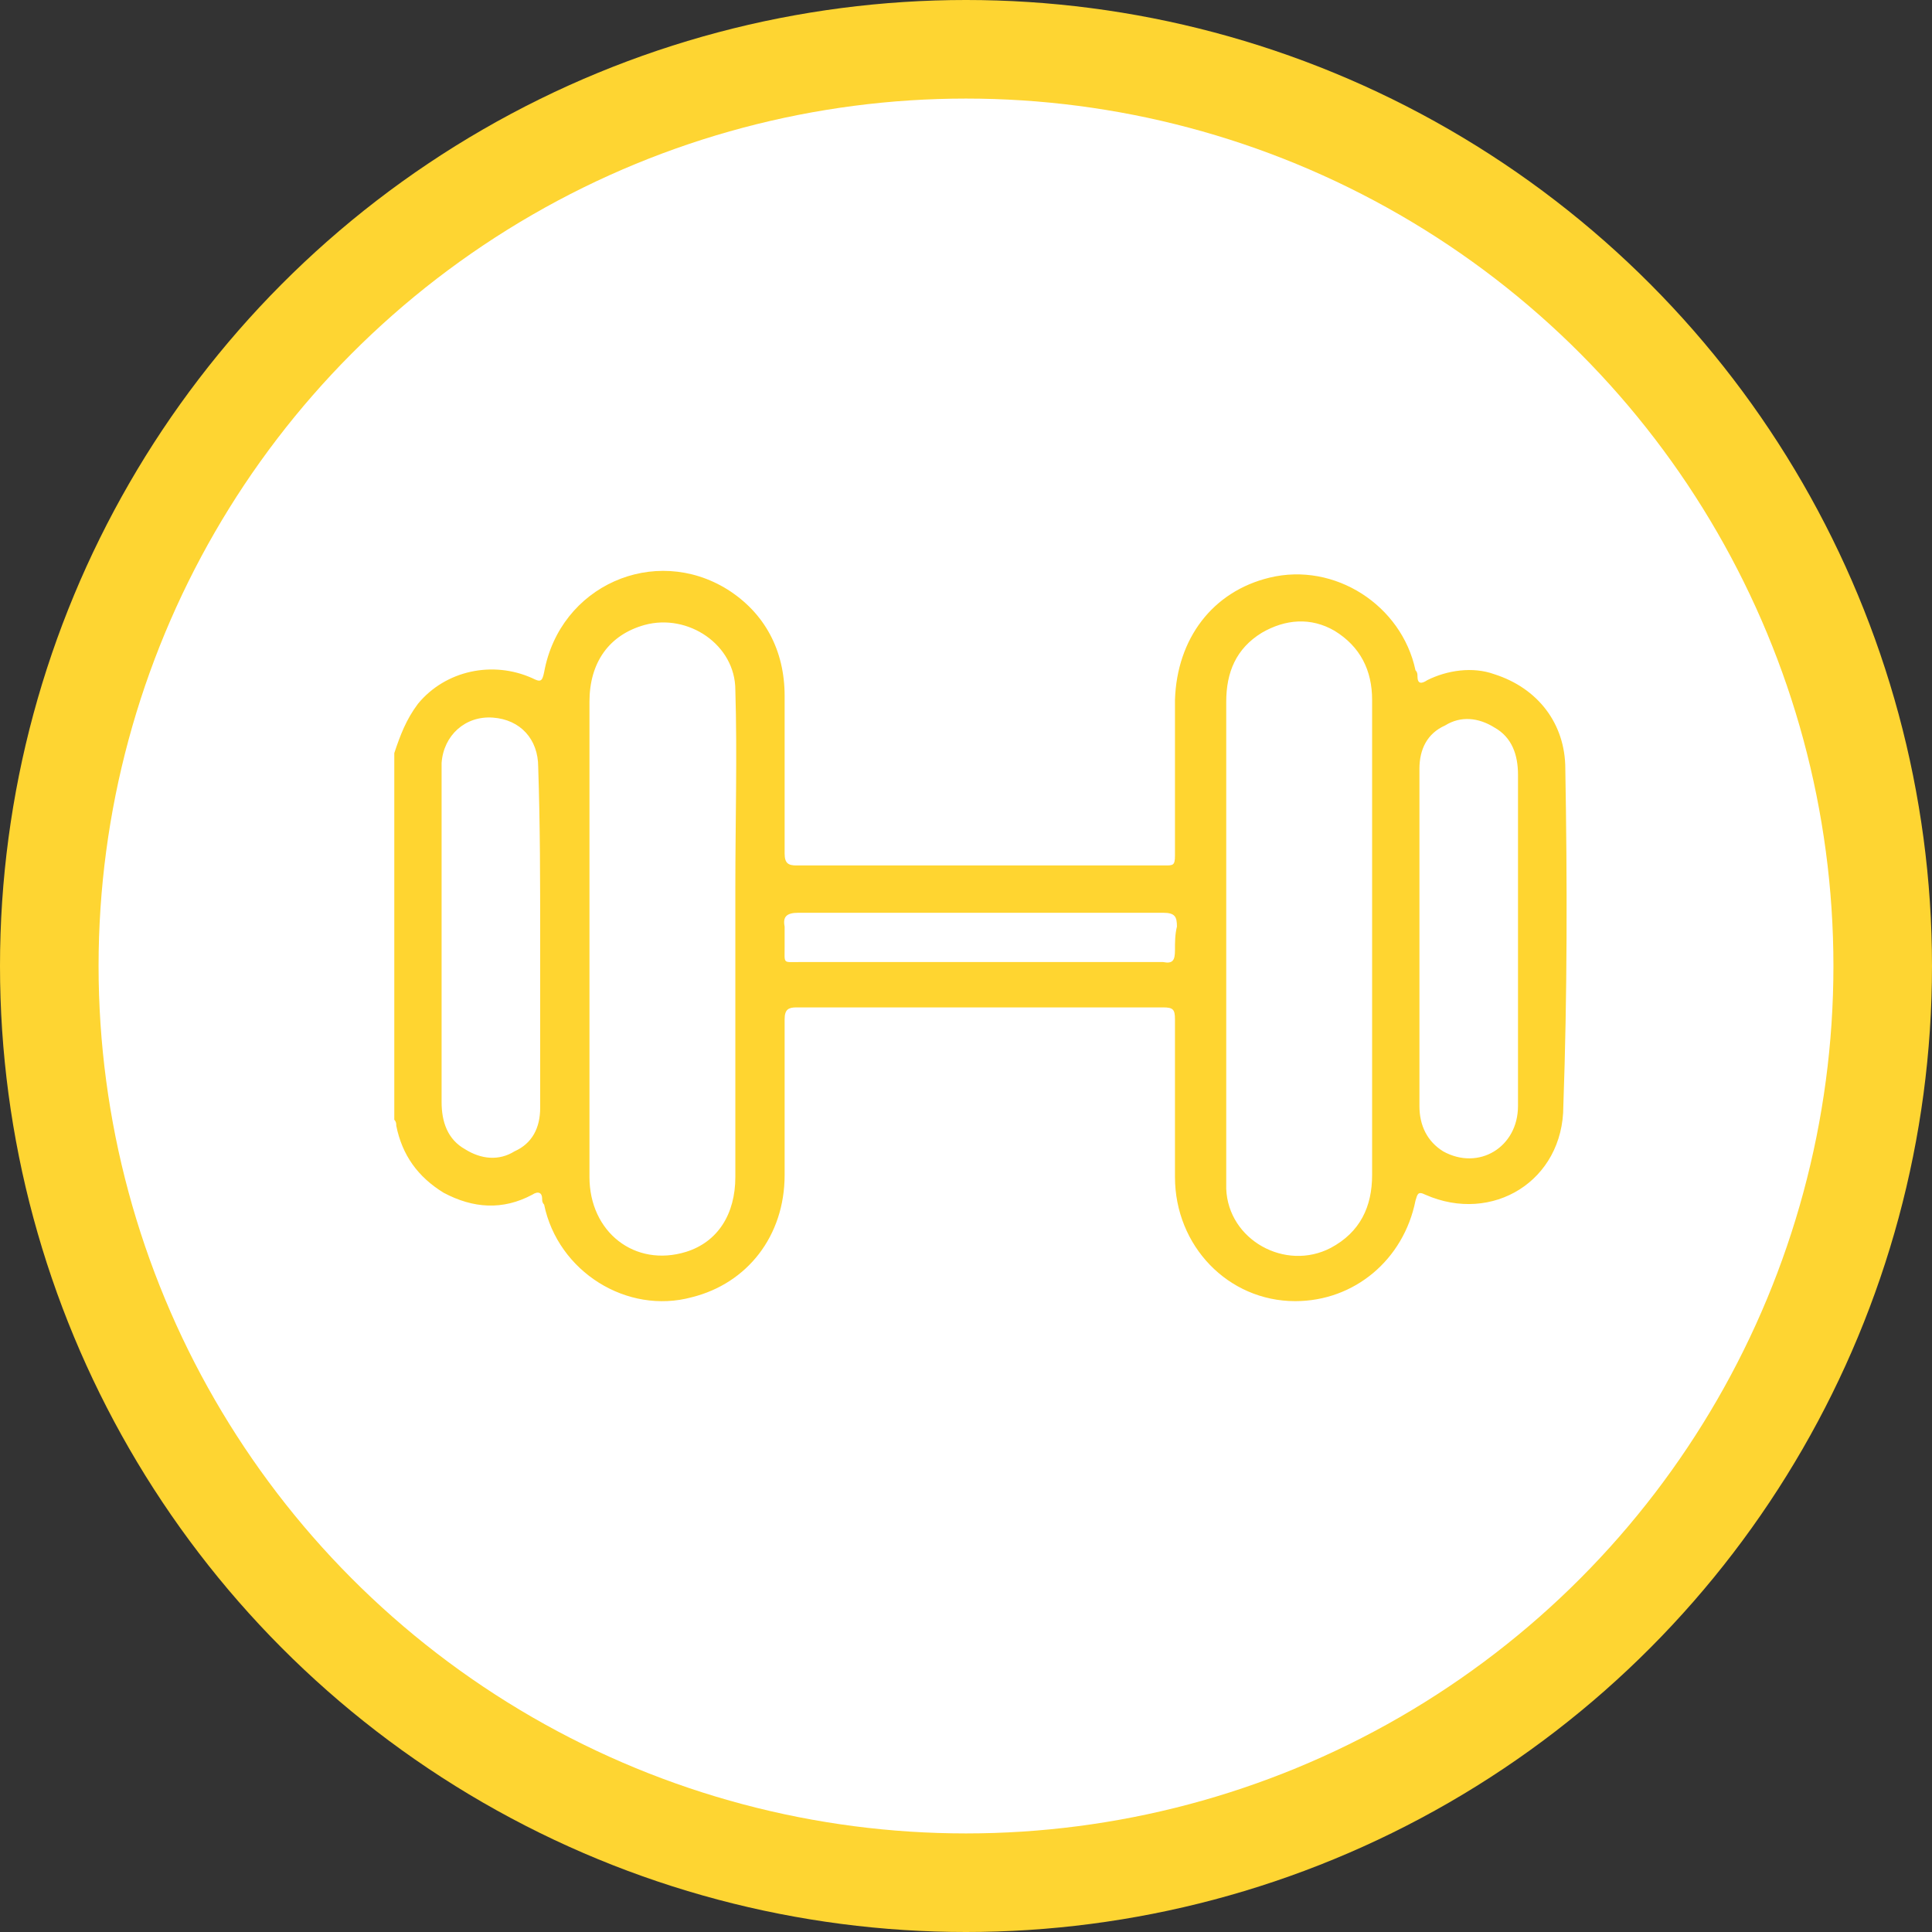
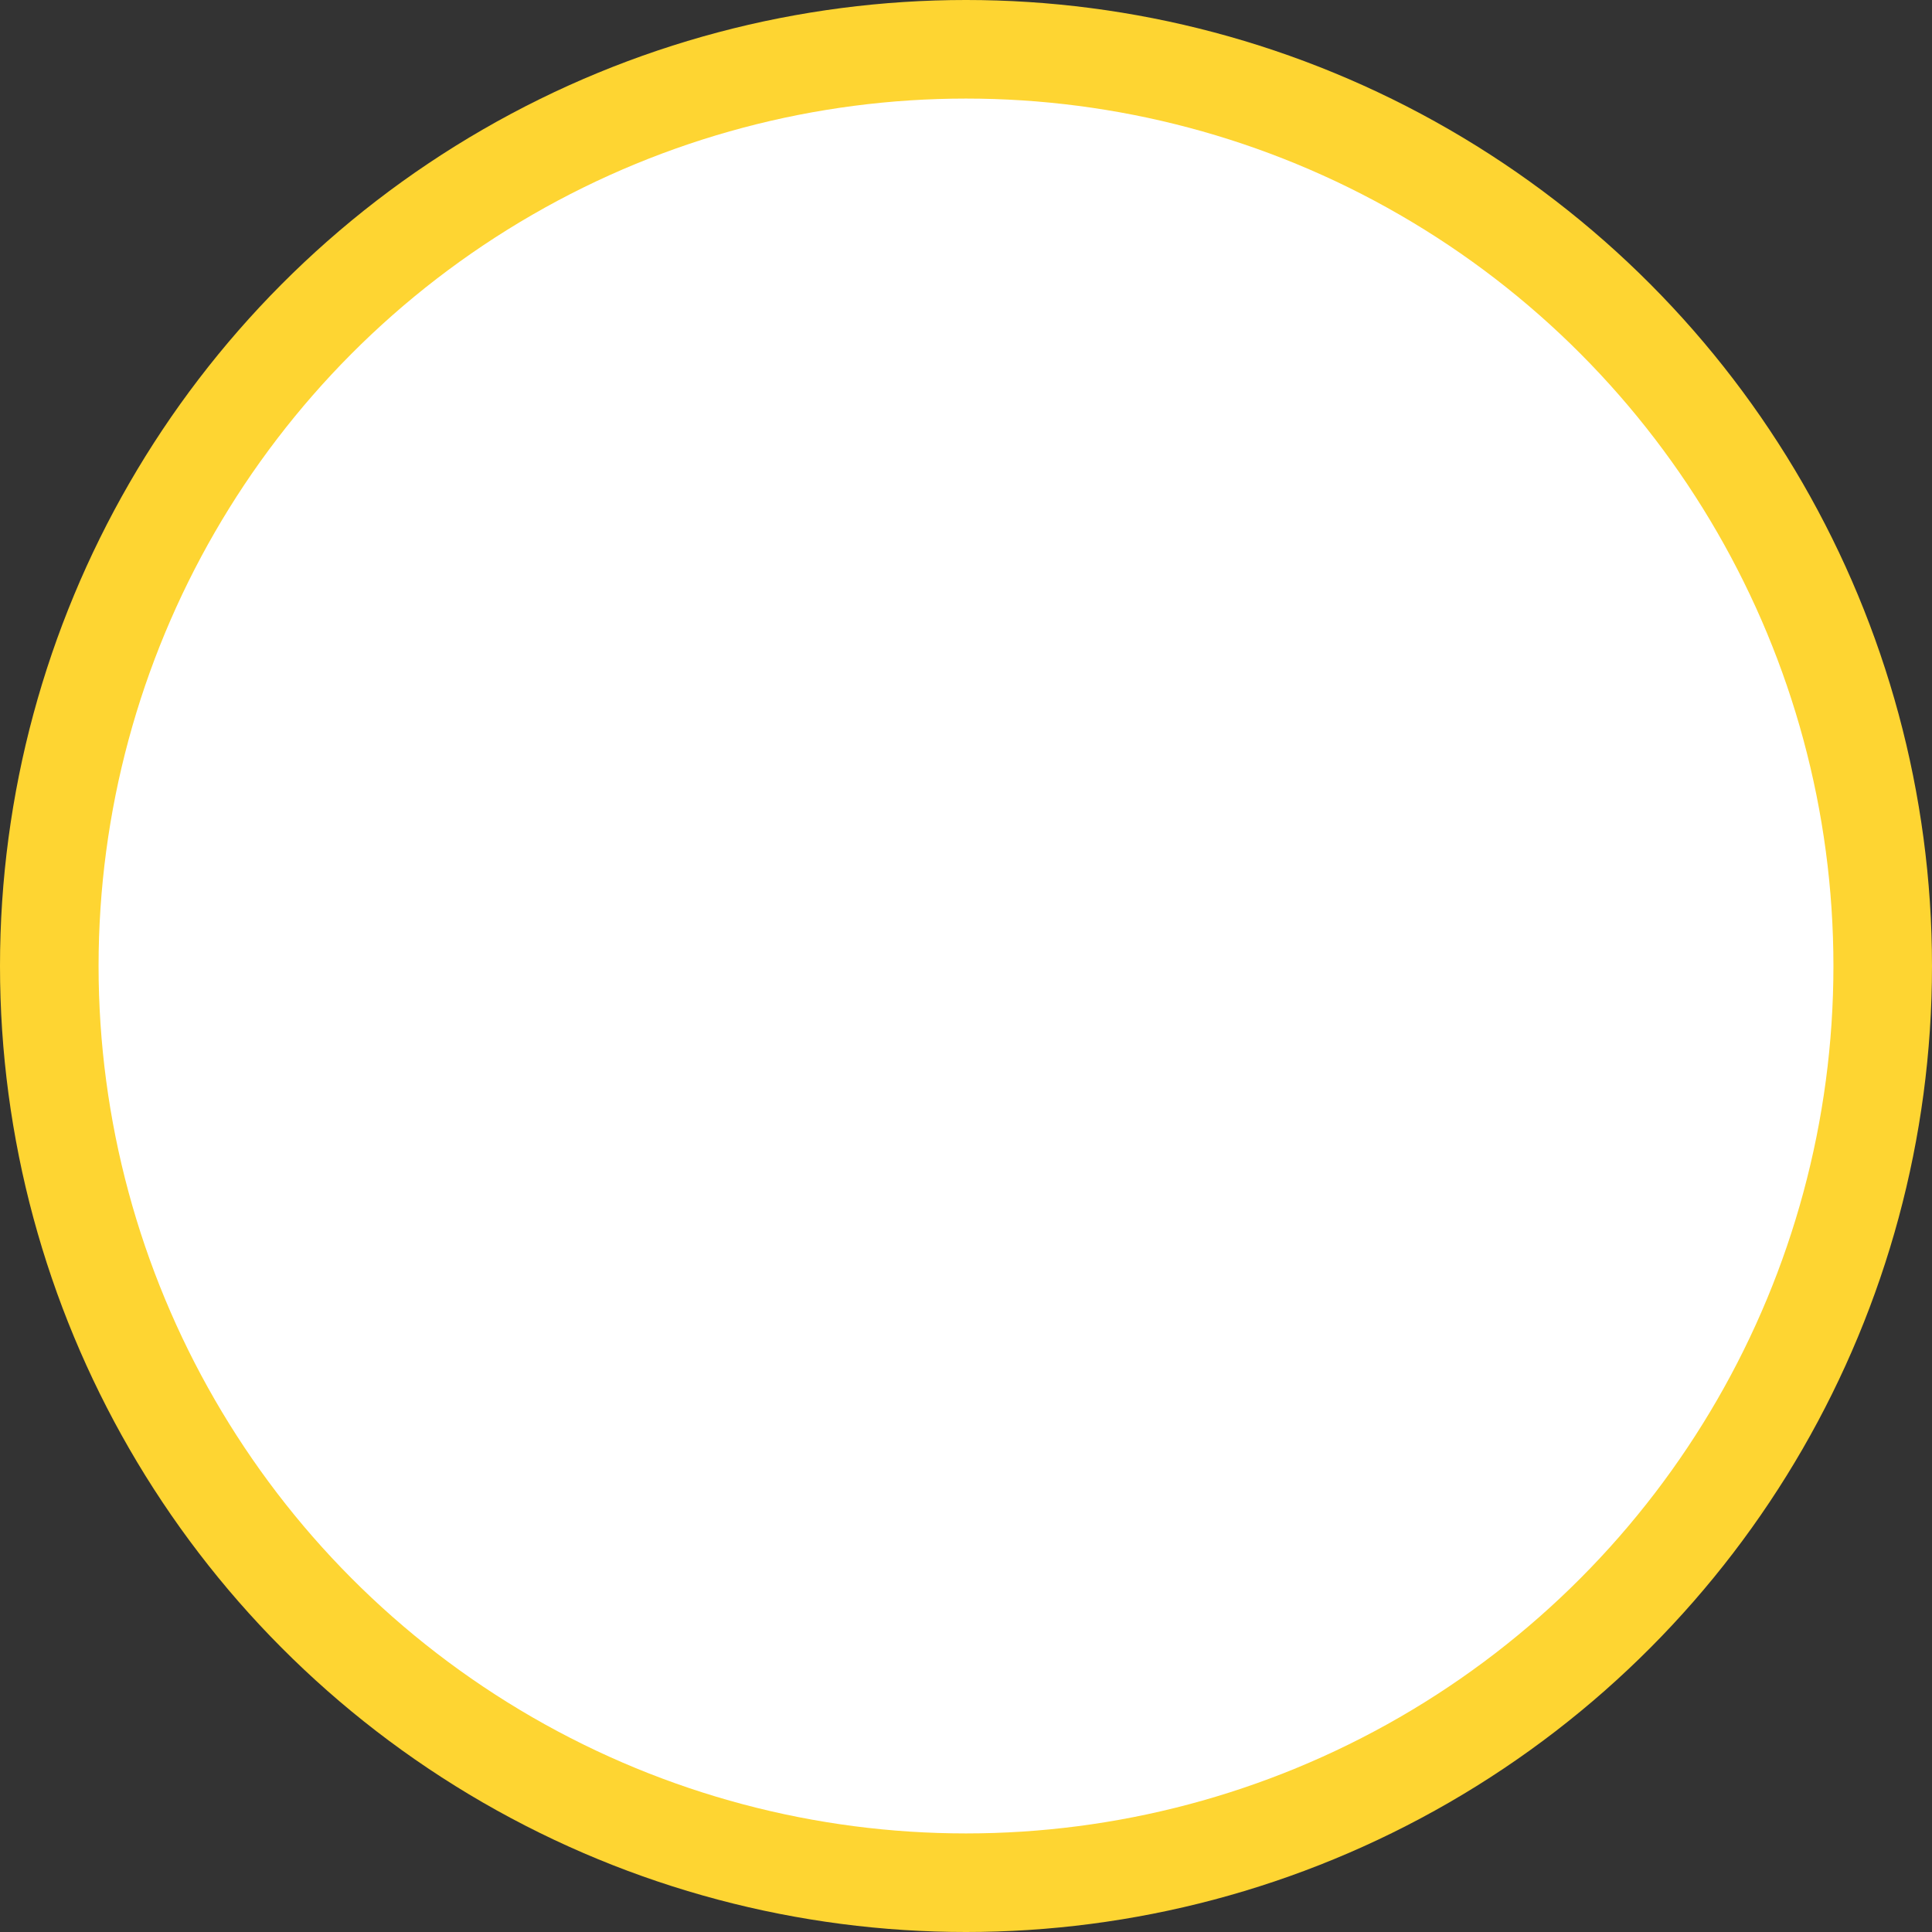
<svg xmlns="http://www.w3.org/2000/svg" version="1.1" id="Layer_2_00000075128075346404301060000005617968143998916996_" x="0px" y="0px" viewBox="0 0 98 98" style="enable-background:new 0 0 98 98;" xml:space="preserve">
  <rect x="0" y="0" width="98" height="98" fill="#333333" stroke="none" />
  <style type="text/css"> .st0{fill:#FED532;} .st1{fill:#FFFFFF;} .st2{fill:#FFD530;} </style>
  <g id="Layer_1-2">
    <circle class="st0" cx="49" cy="49" r="49" />
    <circle class="st1" cx="49" cy="49" r="44" />
-     <path id="weight-lifting" class="st2" d="M79.4,39c0-2.3-1.4-4.1-3.6-4.8c-1.1-0.4-2.4-0.2-3.4,0.3c-0.3,0.2-0.5,0.2-0.5-0.2 c0-0.1,0-0.2-0.1-0.3c-0.7-3.3-4.1-5.5-7.4-4.7c-2.9,0.7-4.7,3.1-4.8,6.2c0,2.6,0,5.3,0,7.9c0,0.5-0.1,0.5-0.5,0.5 c-6.2,0-12.5,0-18.7,0c-0.4,0-0.6-0.1-0.6-0.6c0-2.7,0-5.3,0-8c0-2.3-1-4.2-2.9-5.4c-3.7-2.3-8.5-0.2-9.3,4.2 c-0.1,0.5-0.2,0.5-0.6,0.3c-2-0.9-4.4-0.4-5.8,1.3c-0.6,0.8-0.9,1.6-1.2,2.5v18.6c0.1,0.1,0.1,0.2,0.1,0.3c0.3,1.5,1.1,2.6,2.4,3.4 c1.5,0.8,3,0.9,4.5,0.1c0.3-0.2,0.5-0.1,0.5,0.2c0,0.1,0,0.2,0.1,0.3c0.7,3.4,4.2,5.6,7.5,4.7c2.8-0.7,4.7-3.1,4.7-6.2 c0-2.6,0-5.3,0-7.9c0-0.5,0.2-0.6,0.6-0.6c6.2,0,12.4,0,18.6,0c0.5,0,0.6,0.1,0.6,0.6c0,2.7,0,5.3,0,8c0,3.5,2.7,6.3,6.1,6.3 c3,0,5.5-2.1,6.1-5.1c0.1-0.3,0.1-0.5,0.5-0.3c3.4,1.5,7-0.7,7-4.5C79.5,50.5,79.5,44.7,79.4,39z M27.4,47.6c0,2.9,0,5.7,0,8.6 c0,1-0.4,1.8-1.3,2.2c-0.8,0.5-1.7,0.4-2.5-0.1c-0.9-0.5-1.2-1.4-1.2-2.4c0-5,0-10,0-15c0-0.7,0-1.5,0-2.2c0.1-1.4,1.2-2.4,2.6-2.3 s2.3,1.1,2.3,2.5C27.4,41.9,27.4,44.7,27.4,47.6z M37.3,45c0,0.9,0,1.7,0,2.6c0,4,0,8,0,12.1c0,1.9-0.9,3.3-2.5,3.8 c-2.6,0.8-4.9-1-4.9-3.8c0-5.3,0-10.6,0-15.8c0-2.8,0-5.5,0-8.3c0-2,1-3.4,2.8-3.9c2.2-0.6,4.6,1,4.6,3.3 C37.4,38.3,37.3,41.7,37.3,45z M59.6,48.2c0,0.5-0.1,0.7-0.6,0.6c-1.5,0-3.1,0-4.6,0c-4.6,0-9.2,0-13.9,0c-0.8,0-0.7,0.1-0.7-0.8 c0-0.4,0-0.7,0-1c-0.1-0.5,0.1-0.7,0.7-0.7c3.1,0,6.2,0,9.3,0s6.1,0,9.2,0c0.6,0,0.7,0.2,0.7,0.7C59.6,47.4,59.6,47.8,59.6,48.2z M69.6,47.6c0,4,0,8,0,12c0,1.6-0.6,2.9-2.1,3.7c-2.3,1.2-5.2-0.4-5.3-3c0-0.2,0-0.4,0-0.6c0-8,0-16.1,0-24.1 c0-1.5,0.5-2.7,1.8-3.5c1.2-0.7,2.5-0.8,3.7-0.1c1.3,0.8,1.9,2,1.9,3.5C69.6,39.5,69.6,43.5,69.6,47.6z M77,56.1 c0,2.1-2,3.3-3.8,2.3c-0.8-0.5-1.2-1.3-1.2-2.3c0-2.8,0-5.7,0-8.5c0-2.9,0-5.7,0-8.6c0-1,0.4-1.8,1.3-2.2c0.8-0.5,1.7-0.4,2.5,0.1 c0.9,0.5,1.2,1.4,1.2,2.4c0,4.2,0,8.3,0,12.5C77,53.2,77,54.6,77,56.1z" />
  </g>
</svg>